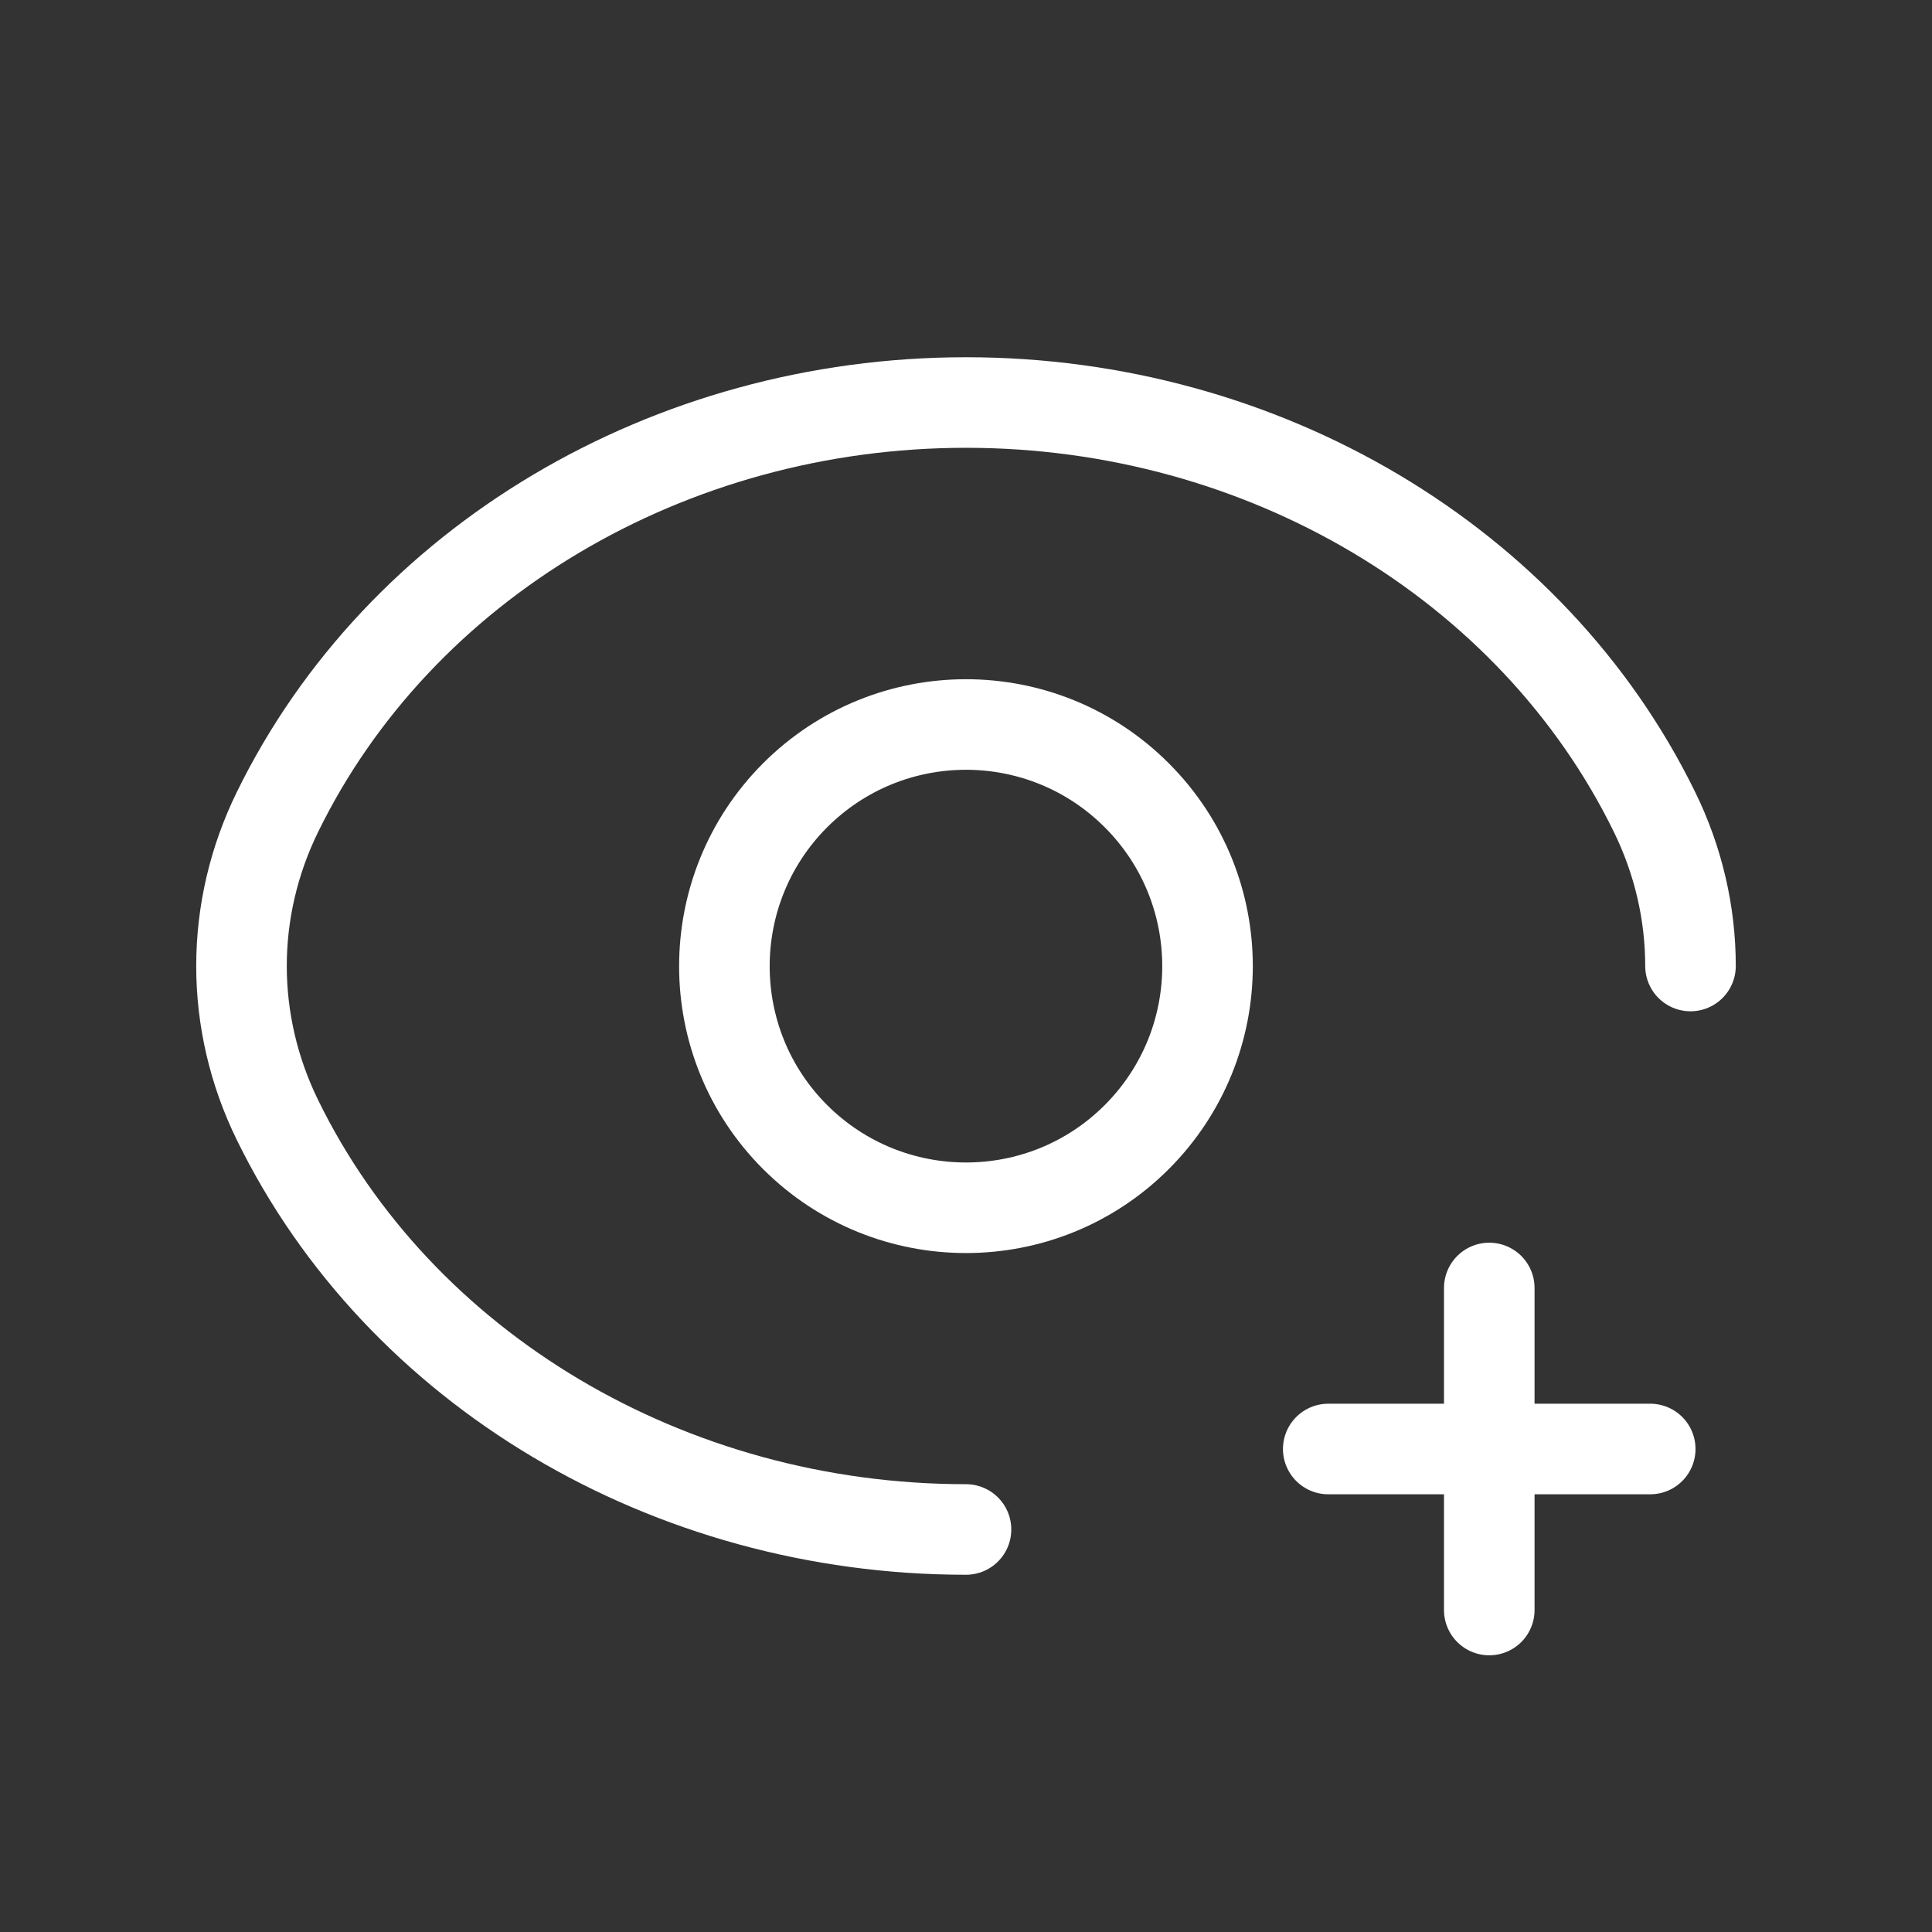
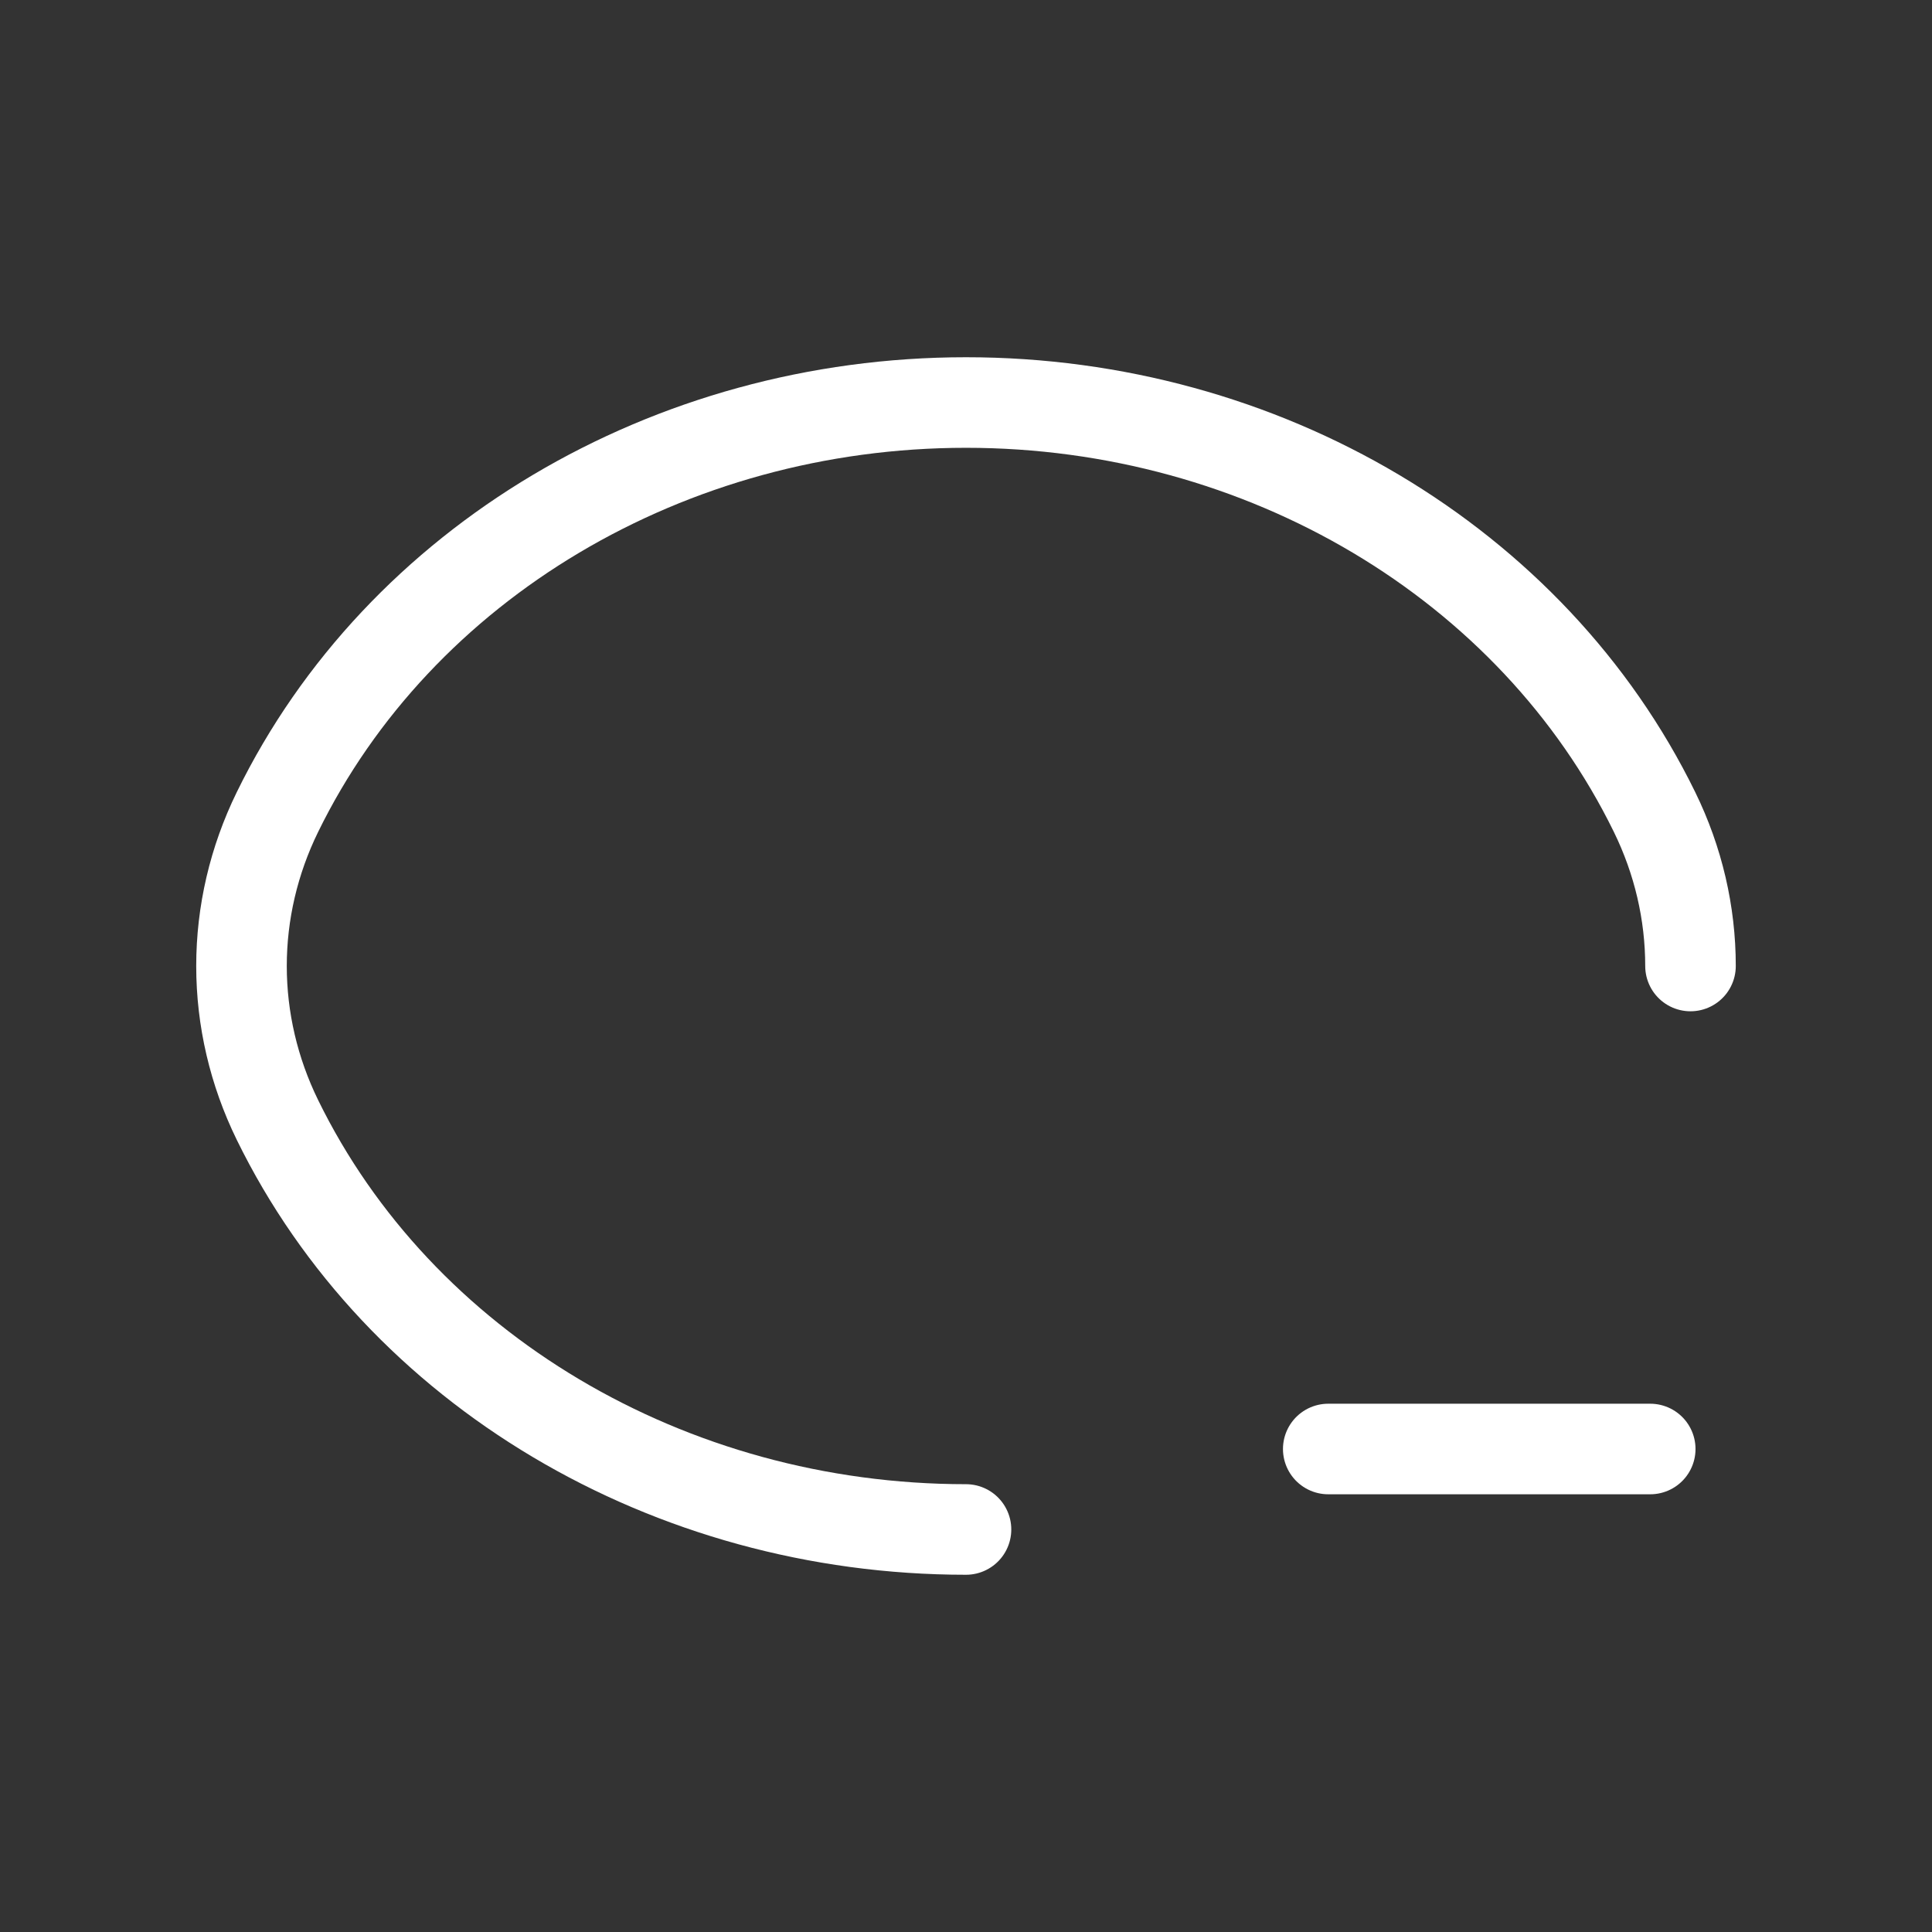
<svg xmlns="http://www.w3.org/2000/svg" width="32" height="32" viewBox="0 0 32 32" fill="none">
  <rect x="0" y="0" width="32" height="32" fill="#333333" stroke="none" />
  <g id="Group">
    <g id="Group_2">
-       <path id="Path" d="M18.829 13.173C20.391 14.735 20.391 17.269 18.829 18.833C17.268 20.395 14.733 20.395 13.169 18.833C11.608 17.272 11.608 14.737 13.169 13.173C14.733 11.609 17.267 11.609 18.829 13.173" stroke="white" stroke-width="1.5" stroke-linecap="round" stroke-linejoin="round" />
      <path id="Path_2" d="M16 25.333C11.079 25.333 6.615 22.679 4.595 18.549V18.549C4.203 17.748 4 16.879 4 16C4 15.121 4.203 14.252 4.595 13.451V13.451C6.615 9.321 11.079 6.667 16 6.667C20.921 6.667 25.385 9.321 27.405 13.451V13.451C27.797 14.252 28 15.121 28 16" stroke="white" stroke-width="1.5" stroke-linecap="round" stroke-linejoin="round" />
      <path id="Path_3" d="M27.333 24H22" stroke="white" stroke-width="1.5" stroke-linecap="round" stroke-linejoin="round" />
-       <path id="Path_4" d="M24.667 21.333V26.667" stroke="white" stroke-width="1.5" stroke-linecap="round" stroke-linejoin="round" />
    </g>
  </g>
</svg>